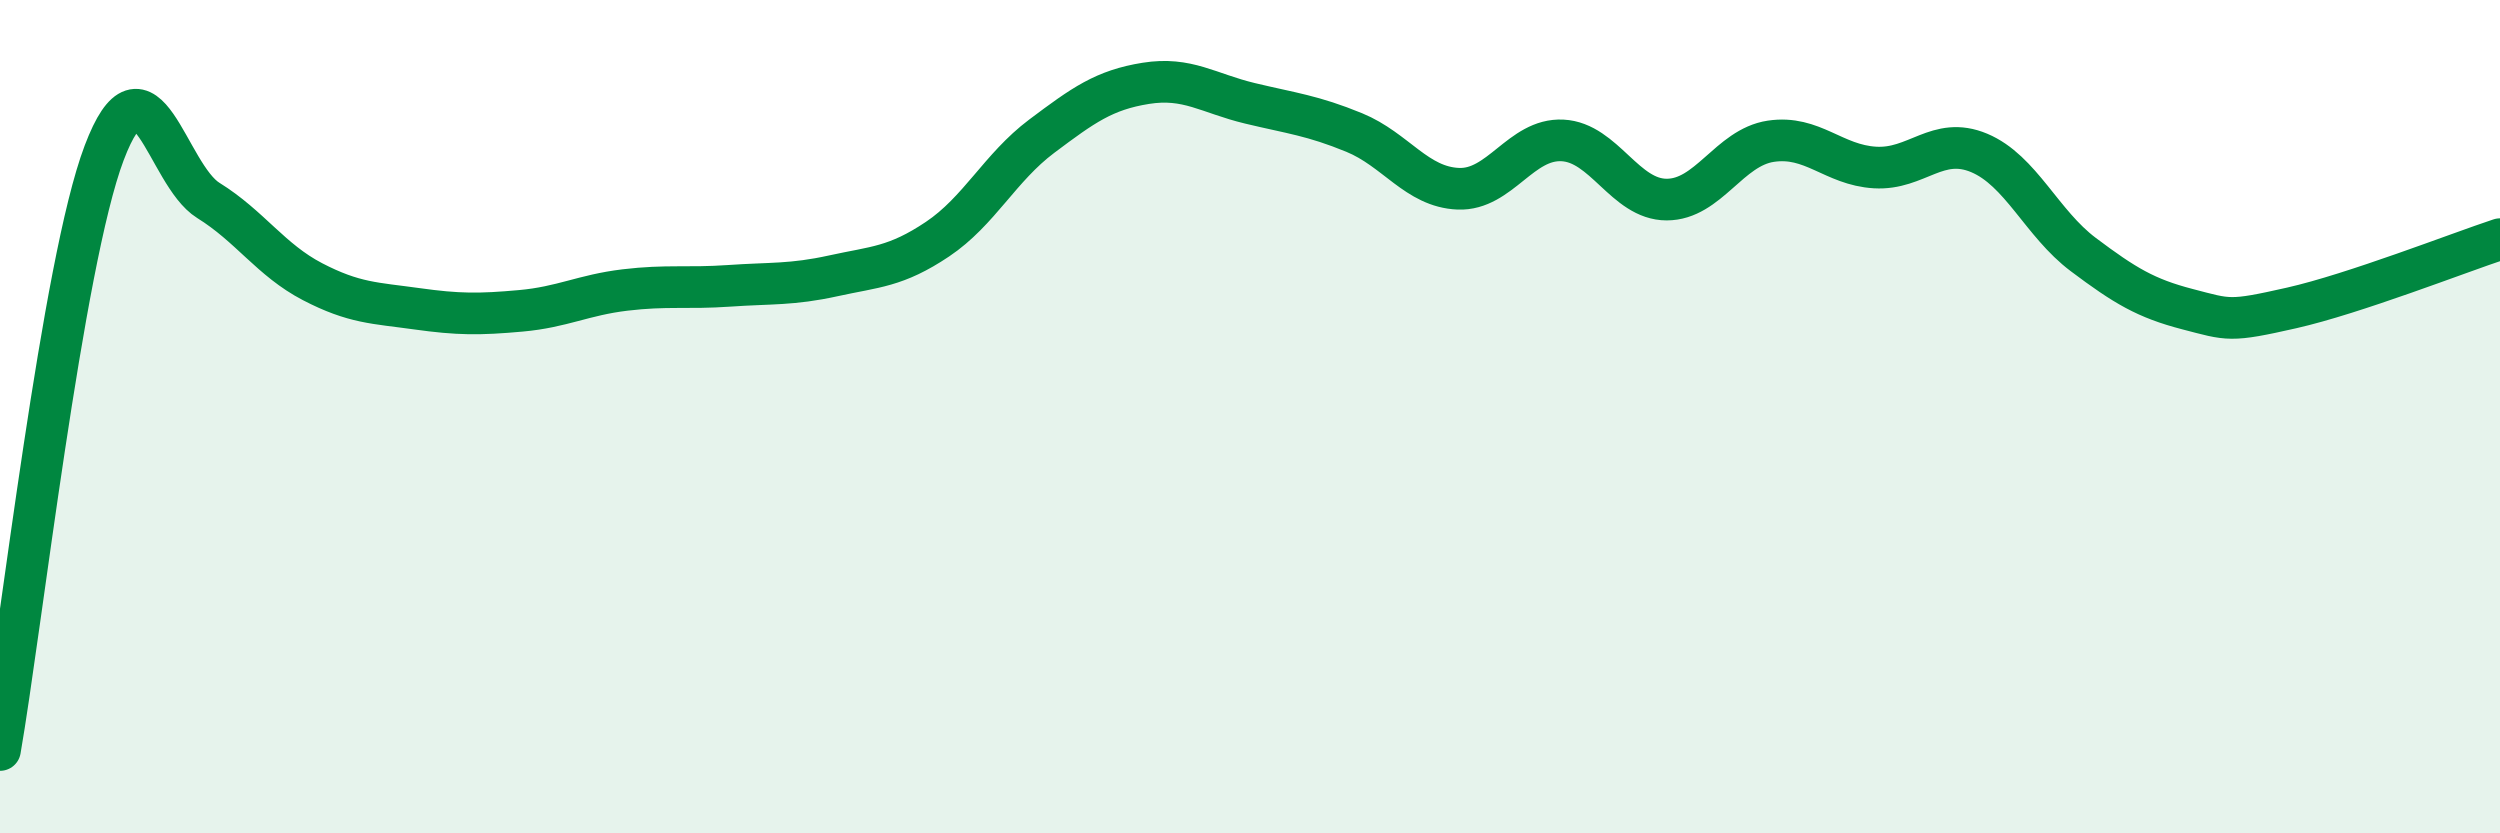
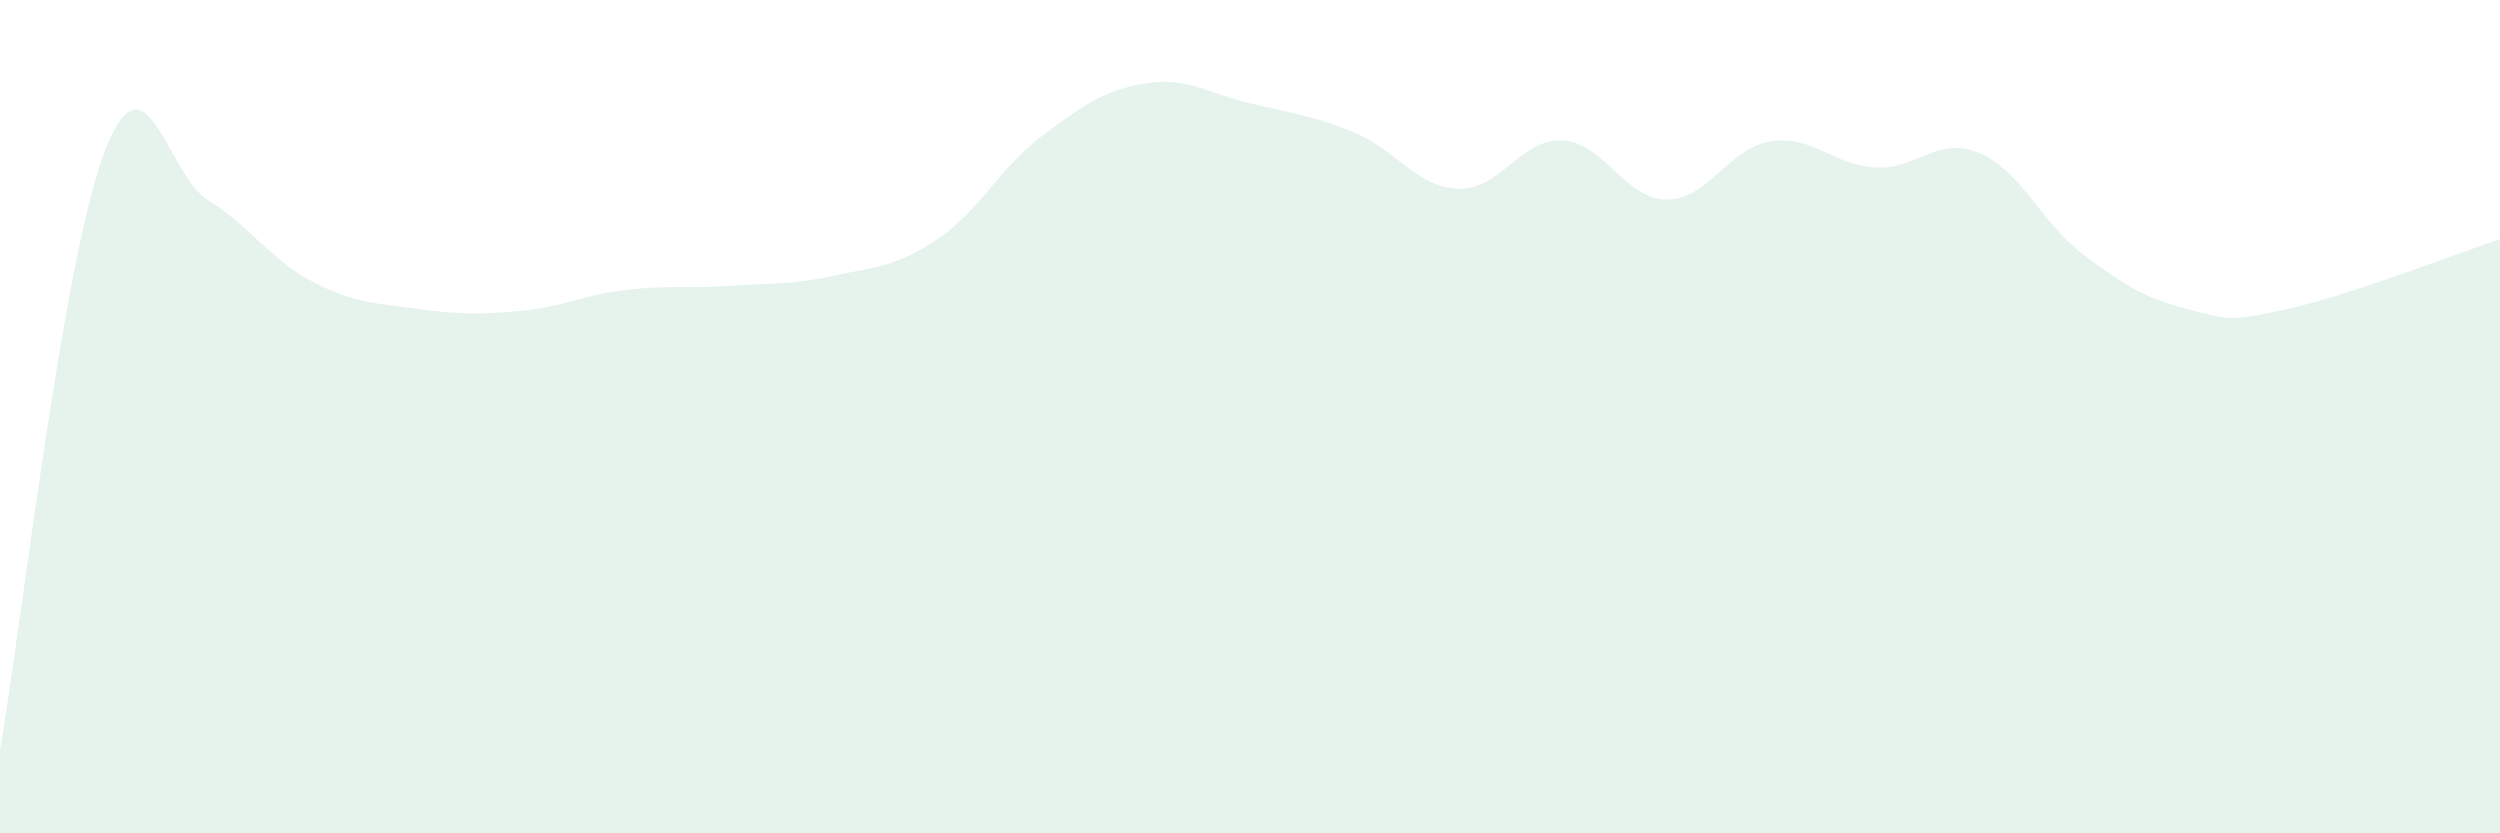
<svg xmlns="http://www.w3.org/2000/svg" width="60" height="20" viewBox="0 0 60 20">
  <path d="M 0,18 C 0.5,15.13 1.5,6.31 2.5,3.67 C 3.5,1.03 4,4.19 5,4.81 C 6,5.43 6.5,6.24 7.5,6.76 C 8.5,7.28 9,7.27 10,7.41 C 11,7.55 11.5,7.55 12.5,7.46 C 13.5,7.37 14,7.08 15,6.96 C 16,6.84 16.5,6.93 17.5,6.86 C 18.5,6.79 19,6.84 20,6.62 C 21,6.4 21.5,6.41 22.5,5.74 C 23.5,5.07 24,4.02 25,3.27 C 26,2.52 26.5,2.16 27.5,2 C 28.5,1.84 29,2.24 30,2.48 C 31,2.72 31.5,2.77 32.5,3.18 C 33.5,3.59 34,4.49 35,4.53 C 36,4.57 36.5,3.32 37.5,3.37 C 38.5,3.42 39,4.79 40,4.79 C 41,4.79 41.5,3.54 42.5,3.39 C 43.5,3.24 44,3.96 45,4.02 C 46,4.08 46.5,3.25 47.5,3.67 C 48.5,4.09 49,5.36 50,6.11 C 51,6.86 51.5,7.16 52.5,7.42 C 53.5,7.68 53.5,7.73 55,7.39 C 56.5,7.05 59,6.07 60,5.74L60 20L0 20Z" fill="#008740" opacity="0.1" stroke-linecap="round" stroke-linejoin="round" />
-   <path d="M 0,18 C 0.5,15.13 1.5,6.31 2.5,3.67 C 3.5,1.03 4,4.19 5,4.81 C 6,5.43 6.5,6.24 7.5,6.76 C 8.5,7.28 9,7.27 10,7.41 C 11,7.55 11.5,7.55 12.5,7.46 C 13.5,7.37 14,7.08 15,6.96 C 16,6.84 16.5,6.93 17.5,6.86 C 18.5,6.79 19,6.84 20,6.62 C 21,6.4 21.5,6.41 22.5,5.74 C 23.5,5.07 24,4.02 25,3.27 C 26,2.52 26.5,2.16 27.5,2 C 28.5,1.84 29,2.24 30,2.48 C 31,2.72 31.5,2.77 32.5,3.18 C 33.5,3.59 34,4.49 35,4.53 C 36,4.57 36.5,3.32 37.5,3.37 C 38.5,3.42 39,4.79 40,4.79 C 41,4.79 41.5,3.54 42.5,3.39 C 43.5,3.24 44,3.96 45,4.02 C 46,4.08 46.5,3.25 47.5,3.67 C 48.5,4.09 49,5.36 50,6.11 C 51,6.86 51.5,7.16 52.5,7.42 C 53.5,7.68 53.5,7.73 55,7.39 C 56.5,7.05 59,6.07 60,5.74" stroke="#008740" stroke-width="1" fill="none" stroke-linecap="round" stroke-linejoin="round" />
</svg>